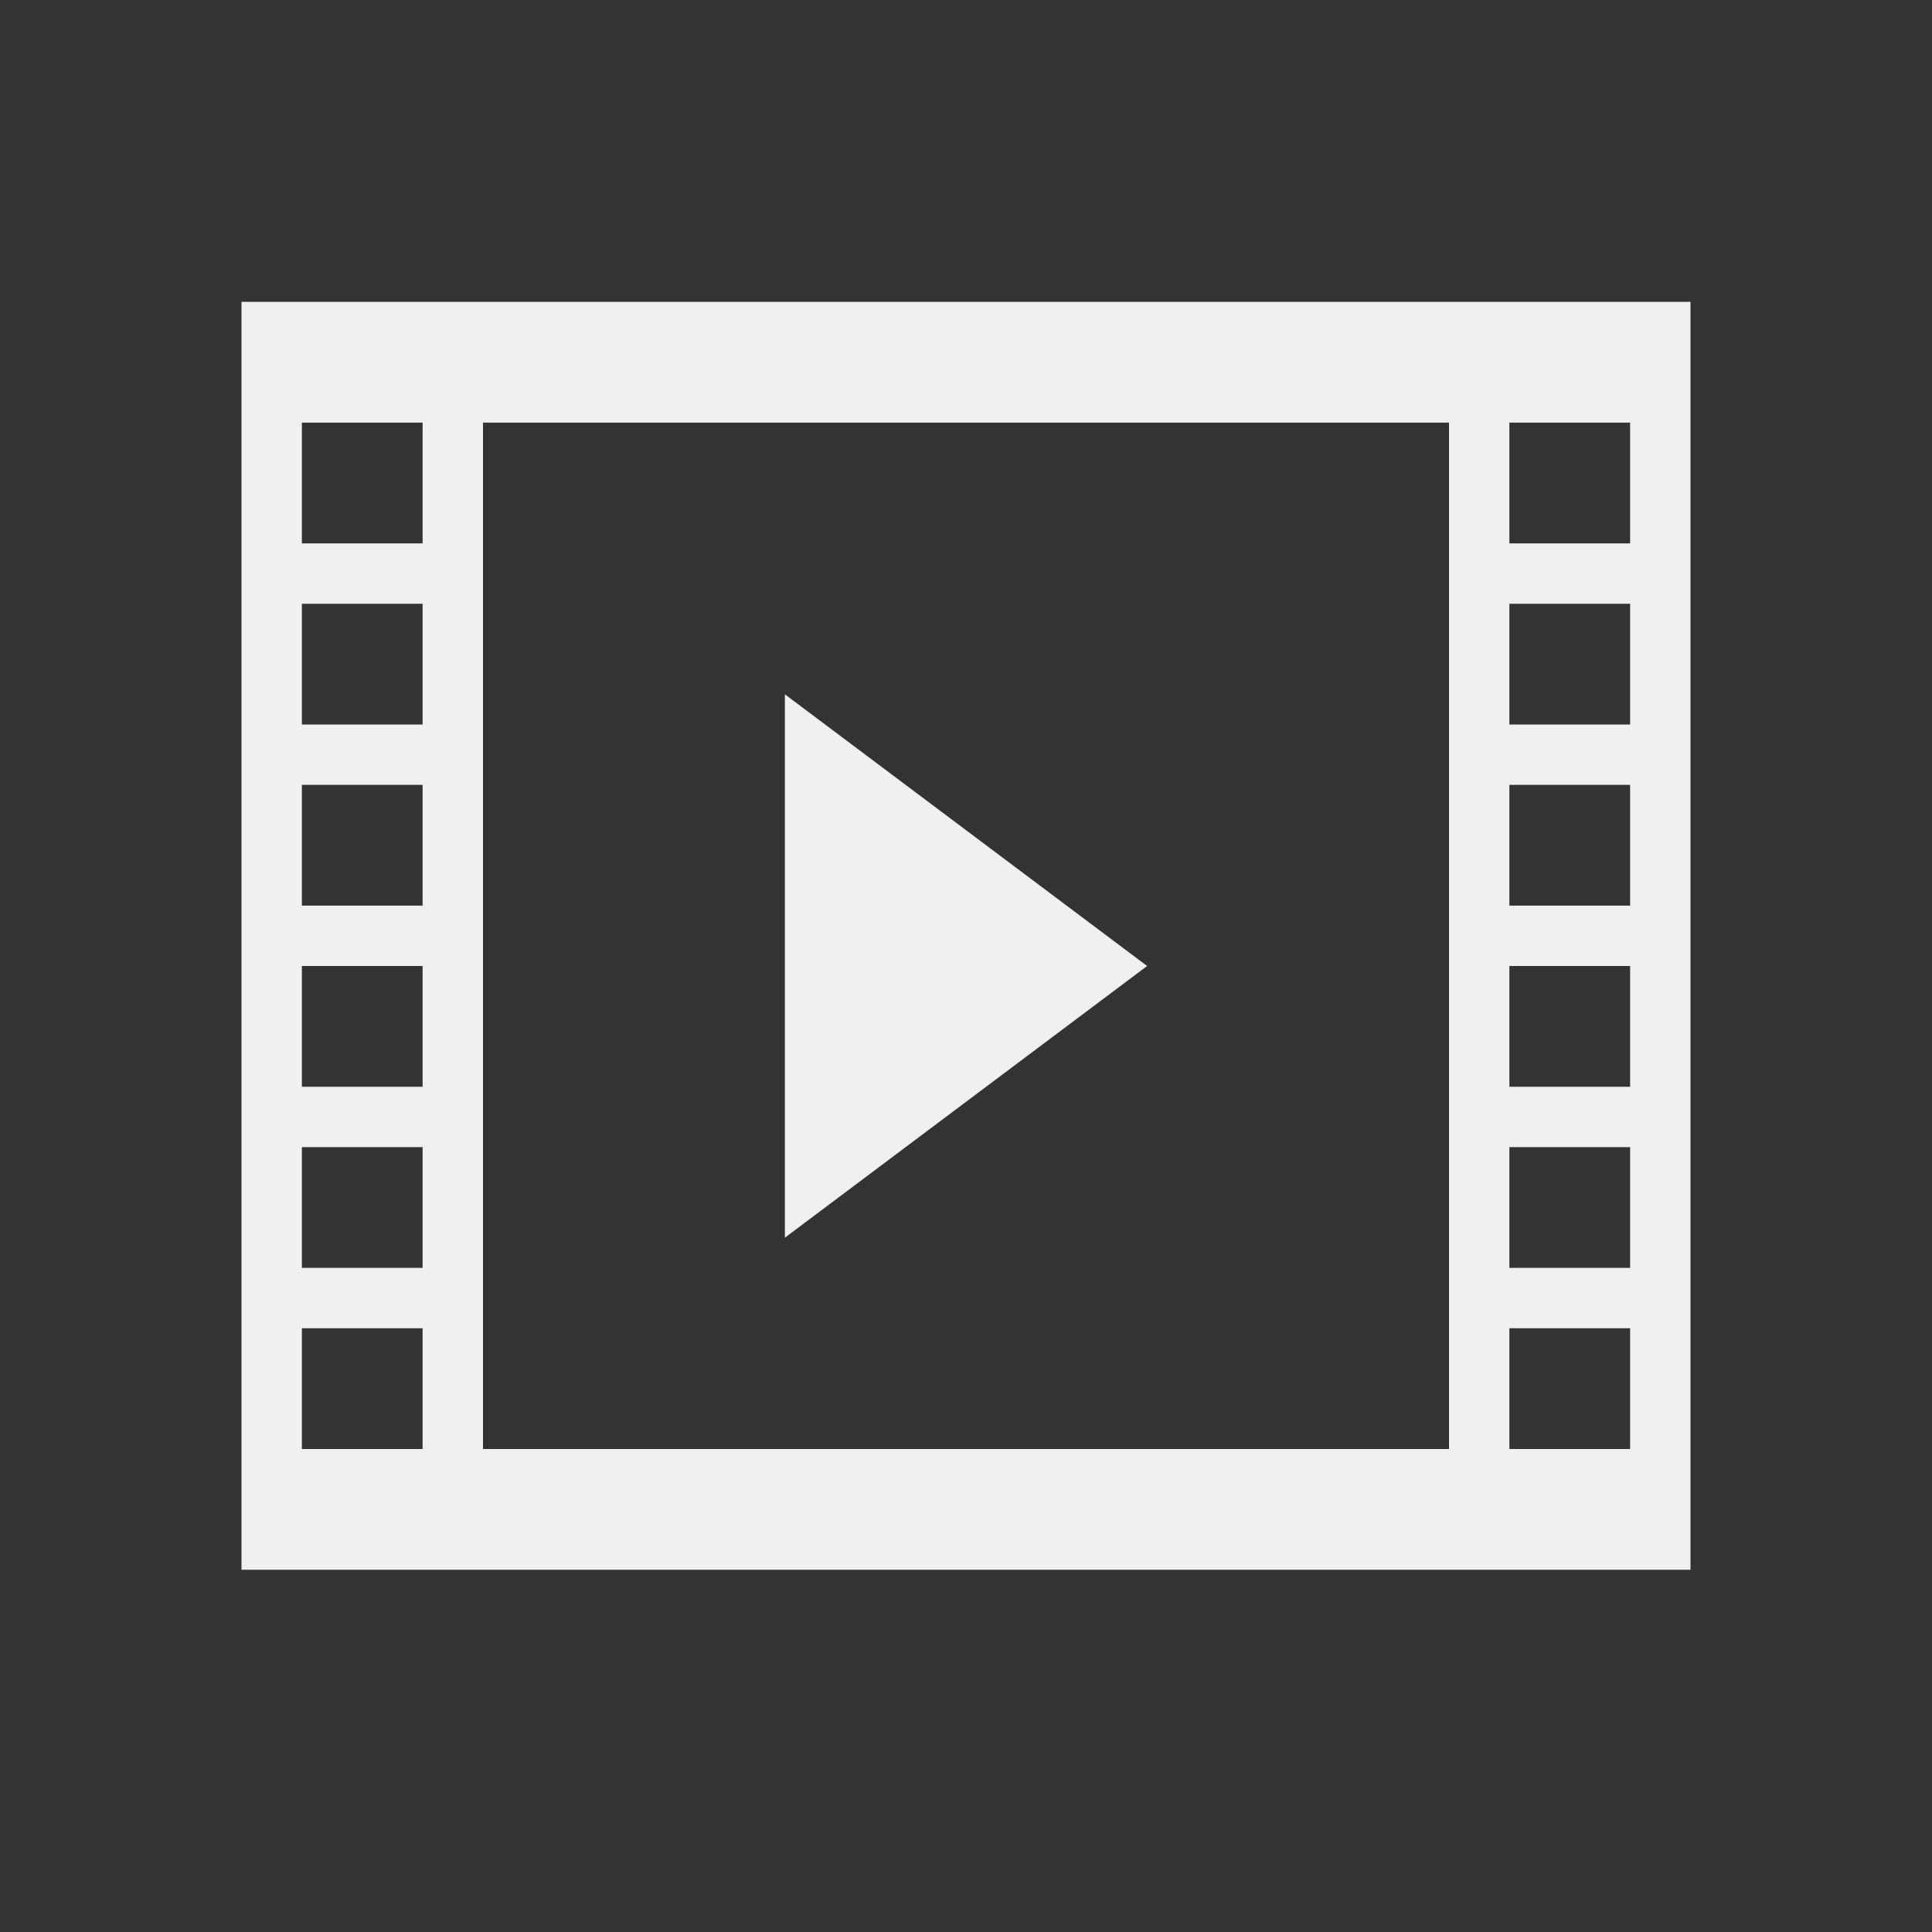
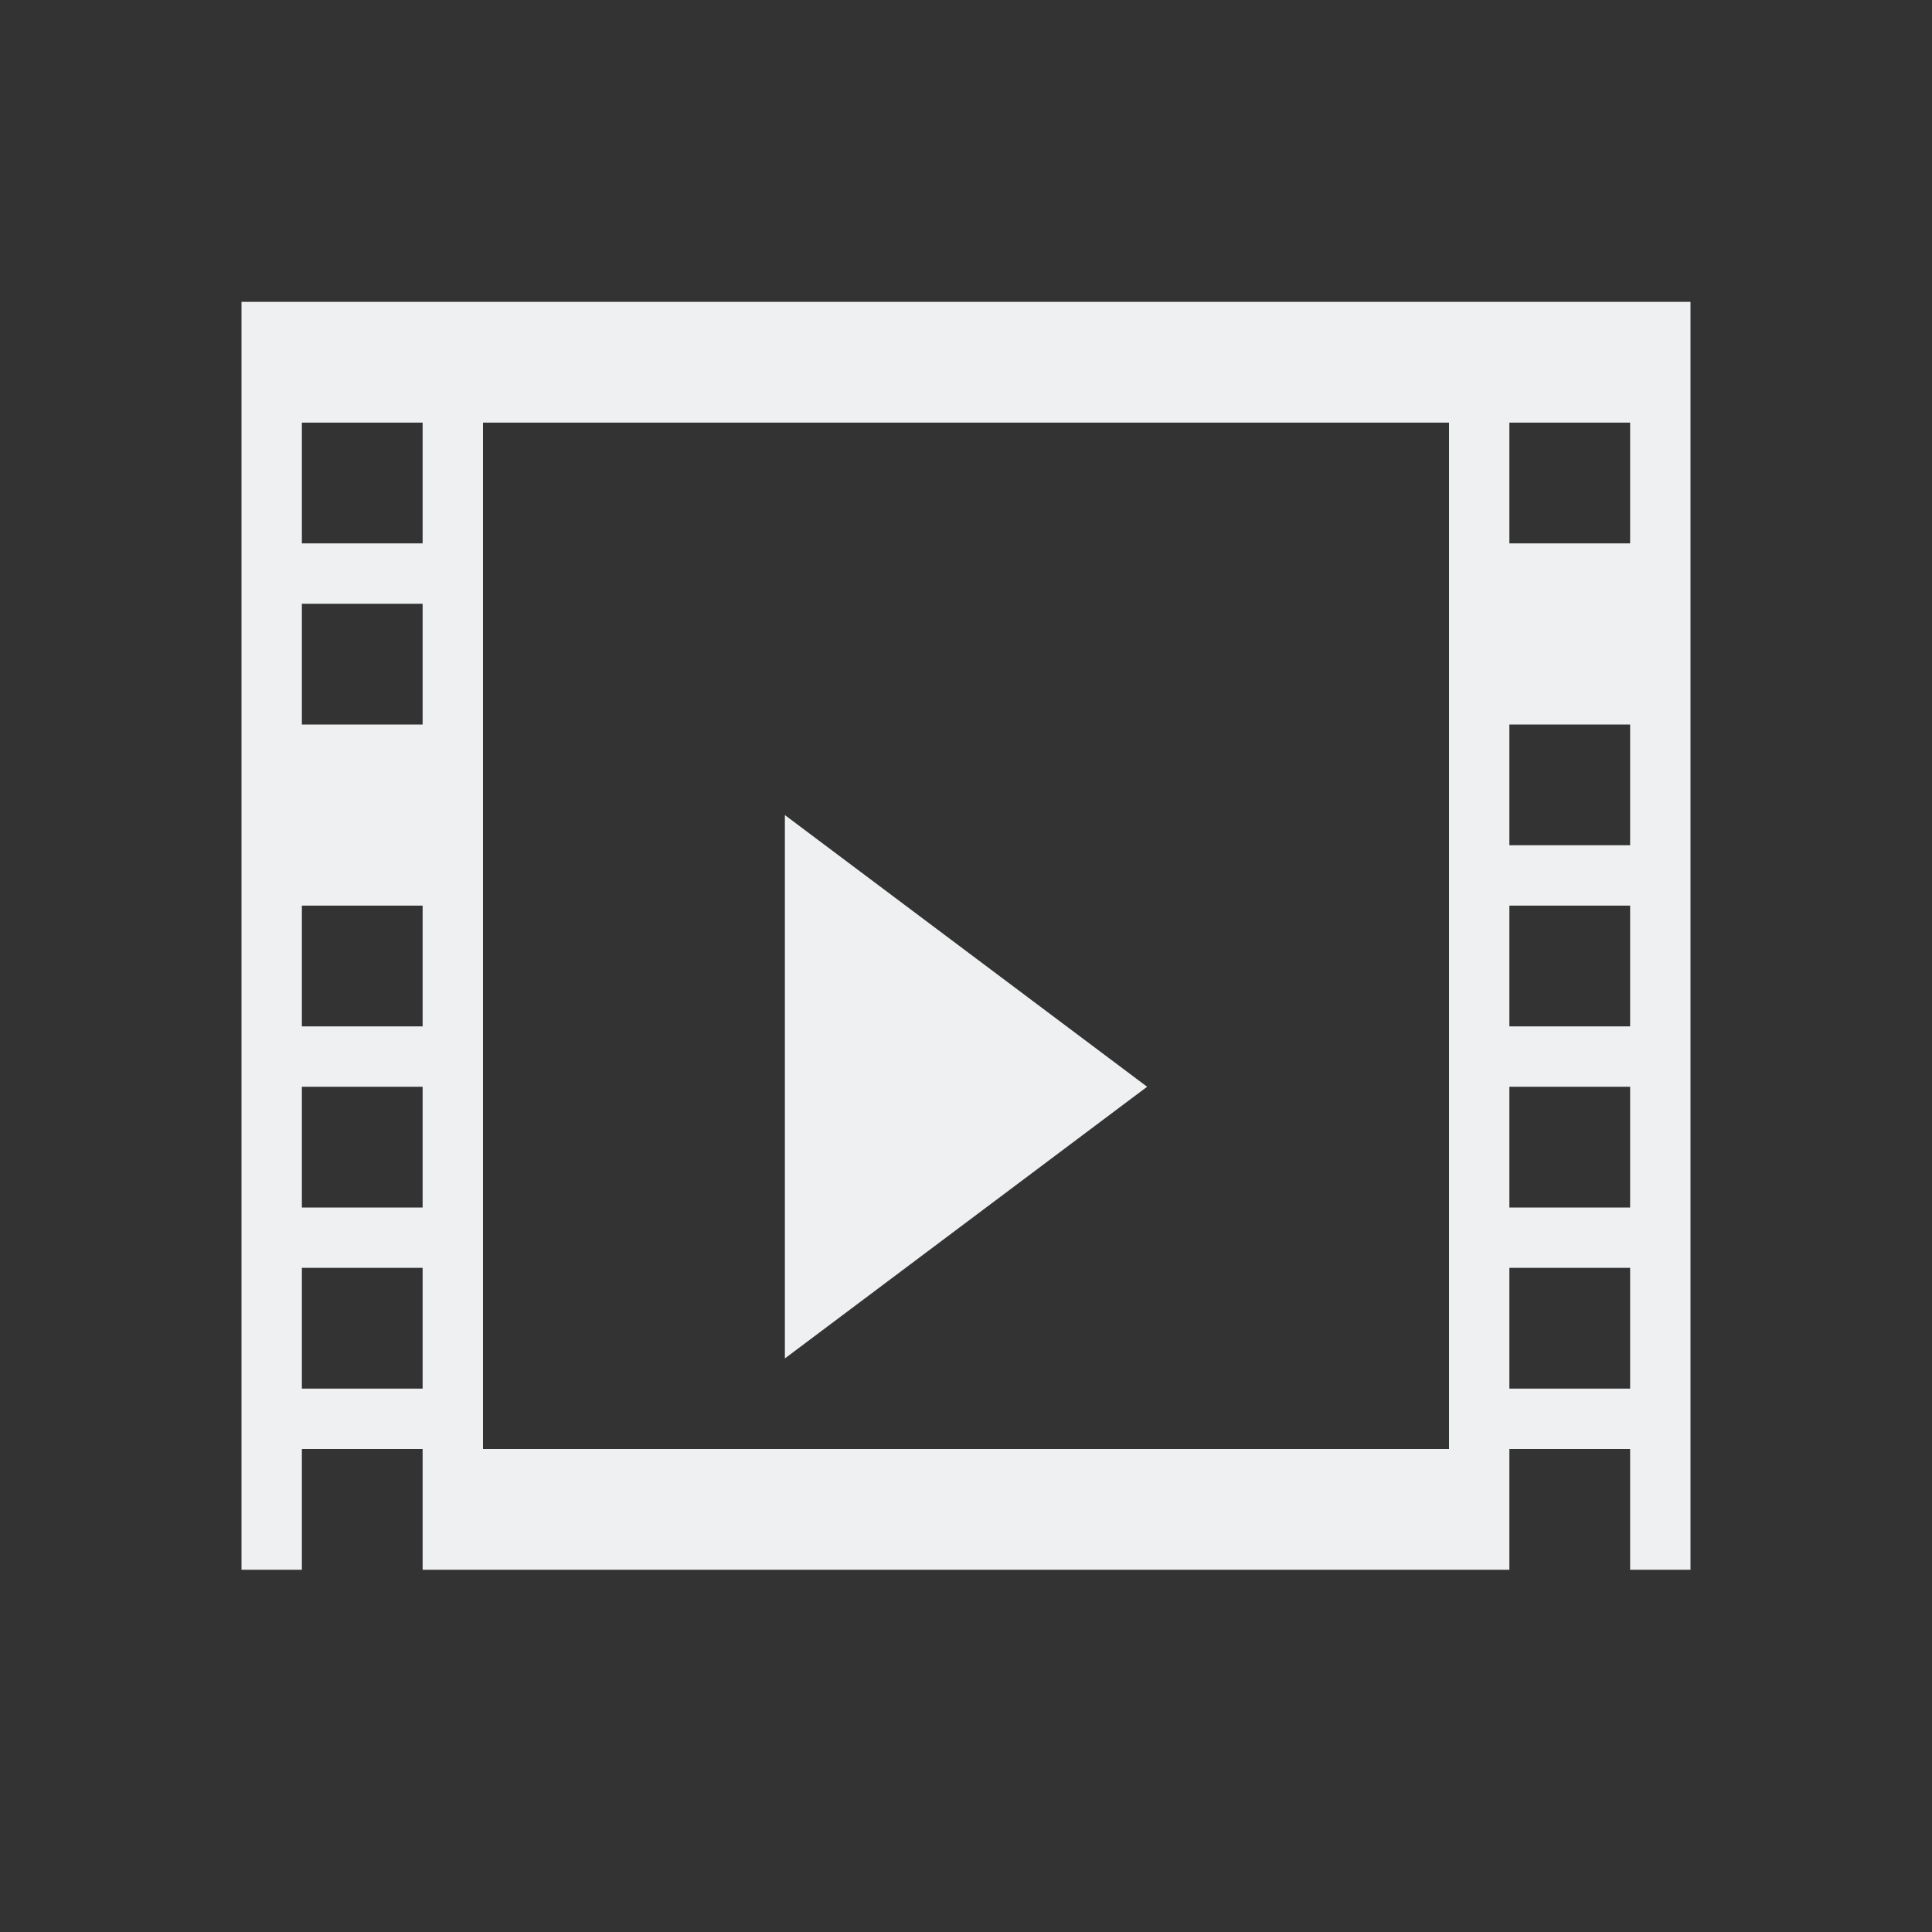
<svg xmlns="http://www.w3.org/2000/svg" viewBox="0 0 32 32">
  <rect x="0" y="0" width="32" height="32" fill="#333333" stroke="none" />
-   <path d="m4 5v2 18.5.5h24v-19-2zm1 2h2v2h-2zm3 0h16v17h-16zm17 0h2v2h-2zm-20 3h2v2h-2zm20 0h2v2h-2zm-12 1.5v9l6-4.5zm-8 1.5h2v2h-2zm20 0h2v2h-2zm-20 3h2v2h-2zm20 0h2v2h-2zm-20 3h2v2h-2zm20 0h2v2h-2zm-20 3h2v2h-2zm20 0h2v2h-2z" fill="#eff0f1" />
+   <path d="m4 5v2 18.5.5h24v-19-2zm1 2h2v2h-2zm3 0h16v17h-16zm17 0h2v2h-2zm-20 3h2v2h-2m20 0h2v2h-2zm-12 1.5v9l6-4.5zm-8 1.5h2v2h-2zm20 0h2v2h-2zm-20 3h2v2h-2zm20 0h2v2h-2zm-20 3h2v2h-2zm20 0h2v2h-2zm-20 3h2v2h-2zm20 0h2v2h-2z" fill="#eff0f1" />
</svg>